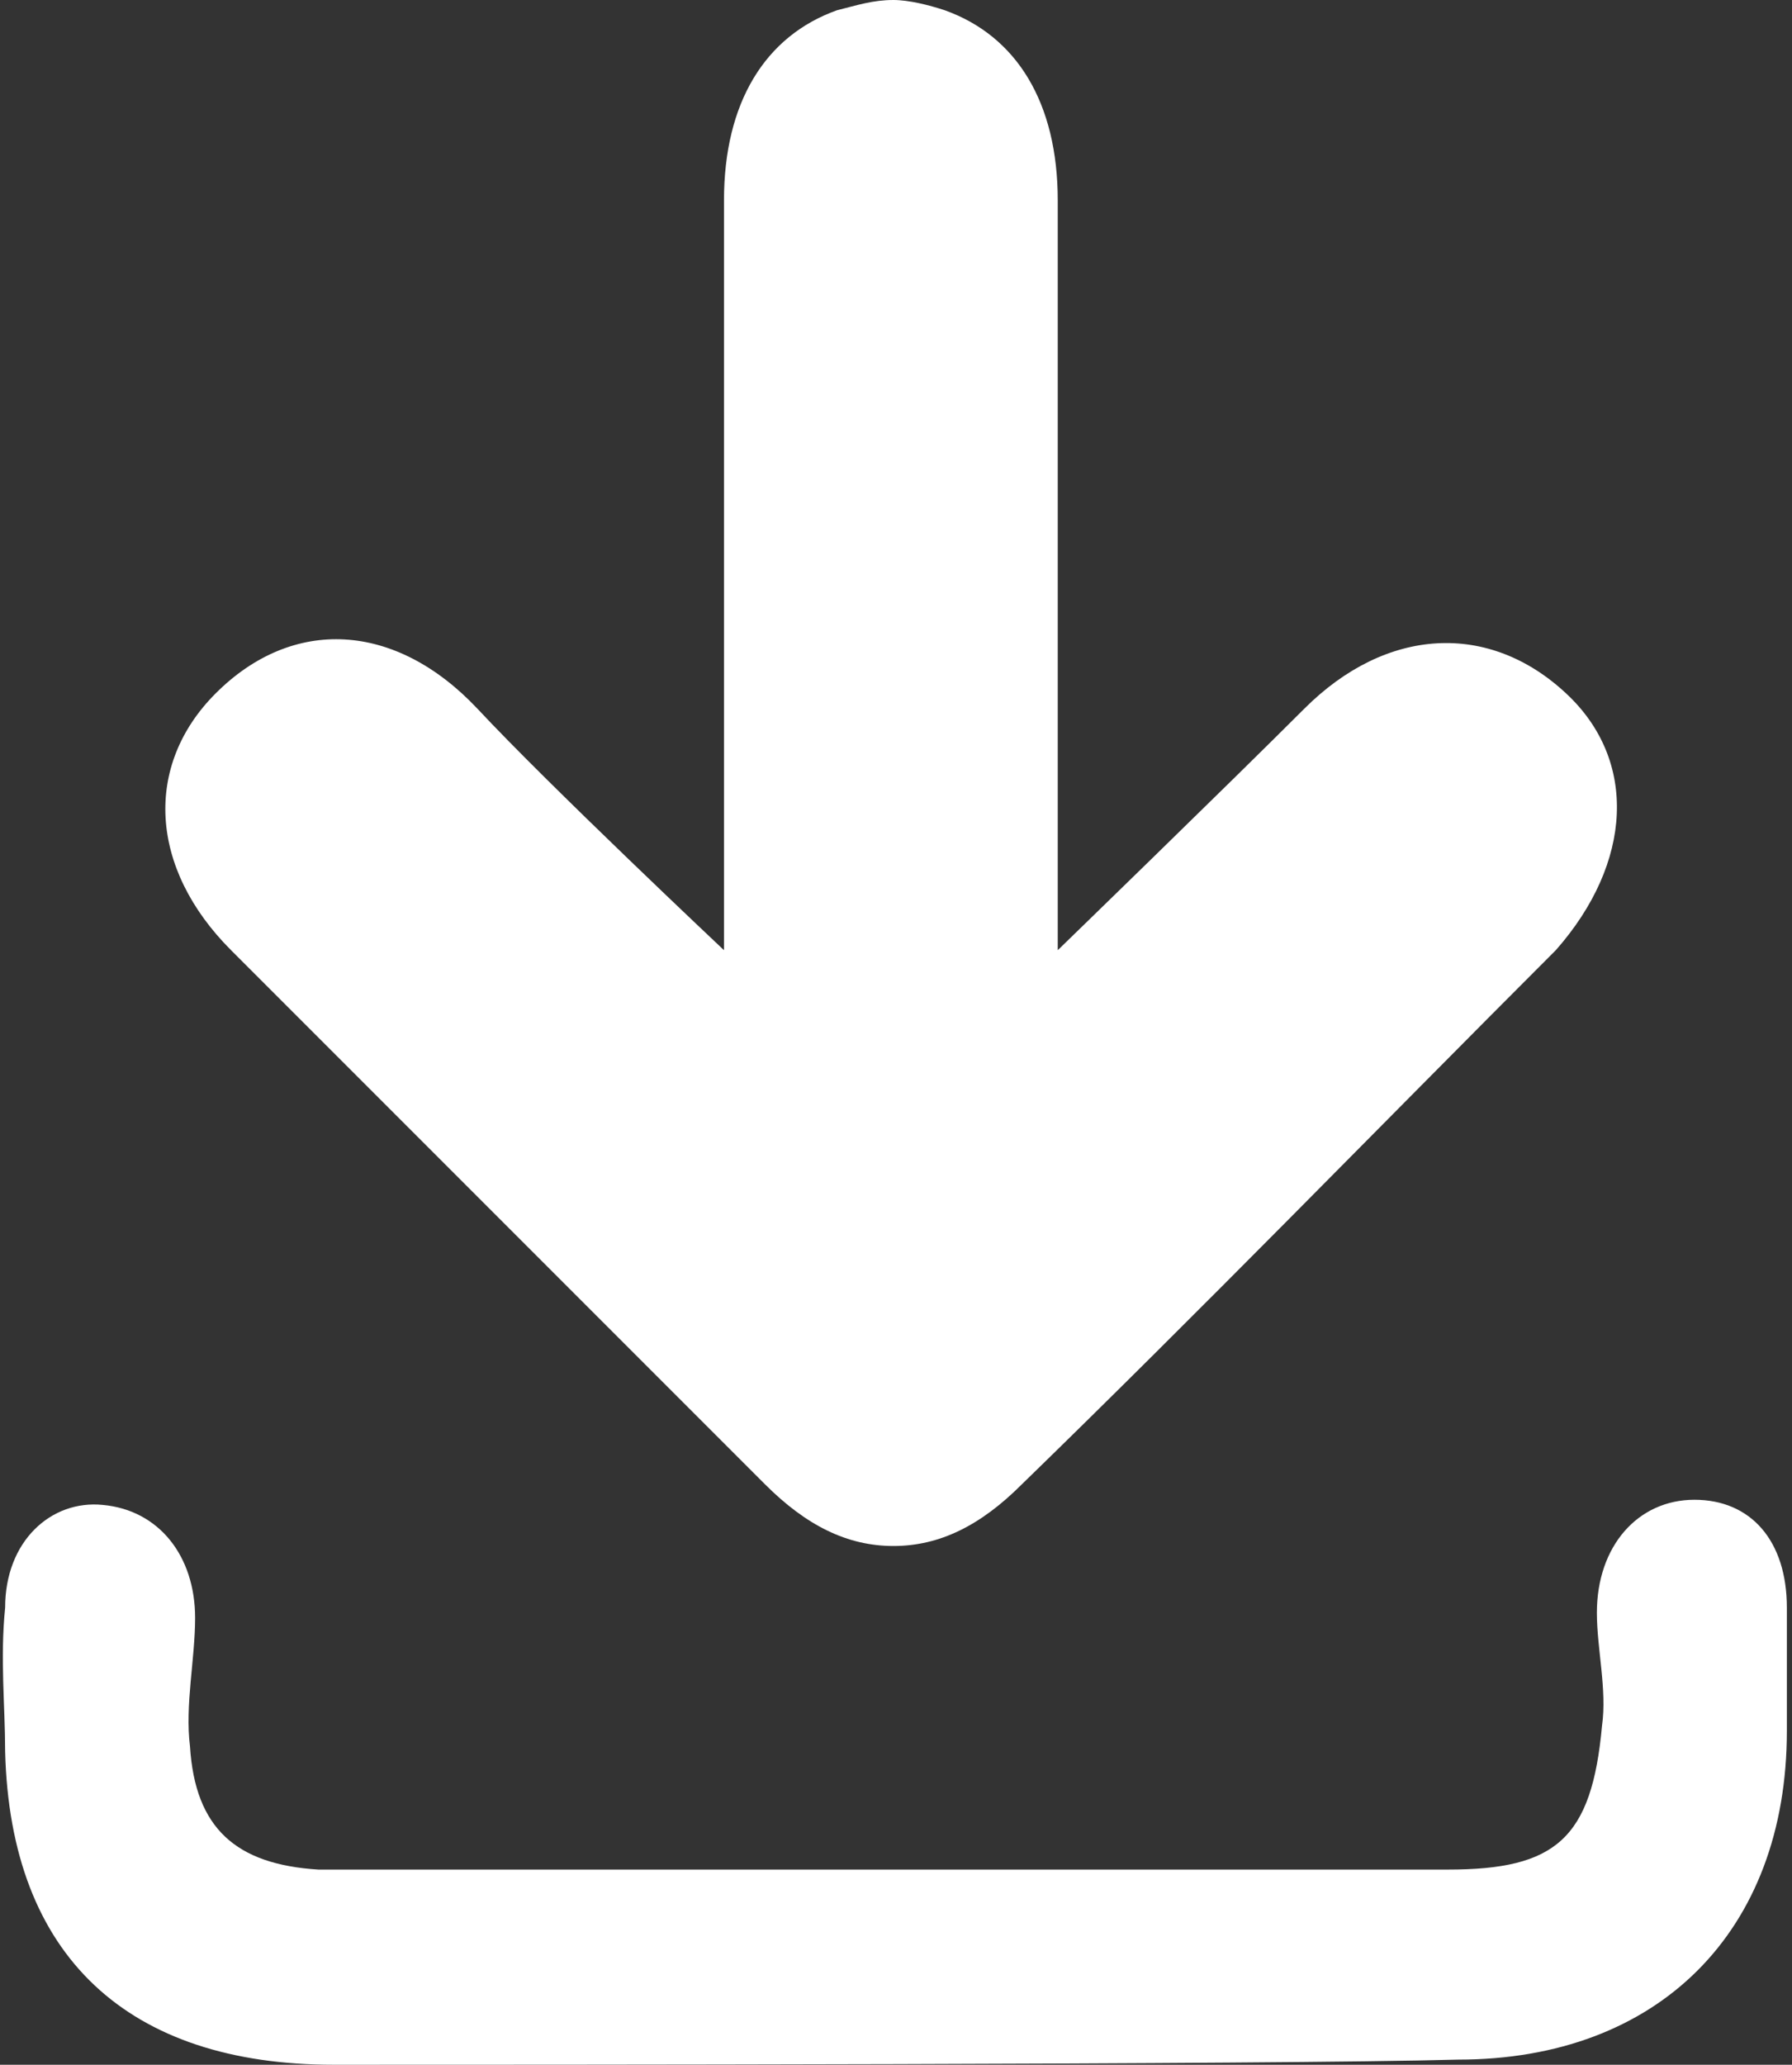
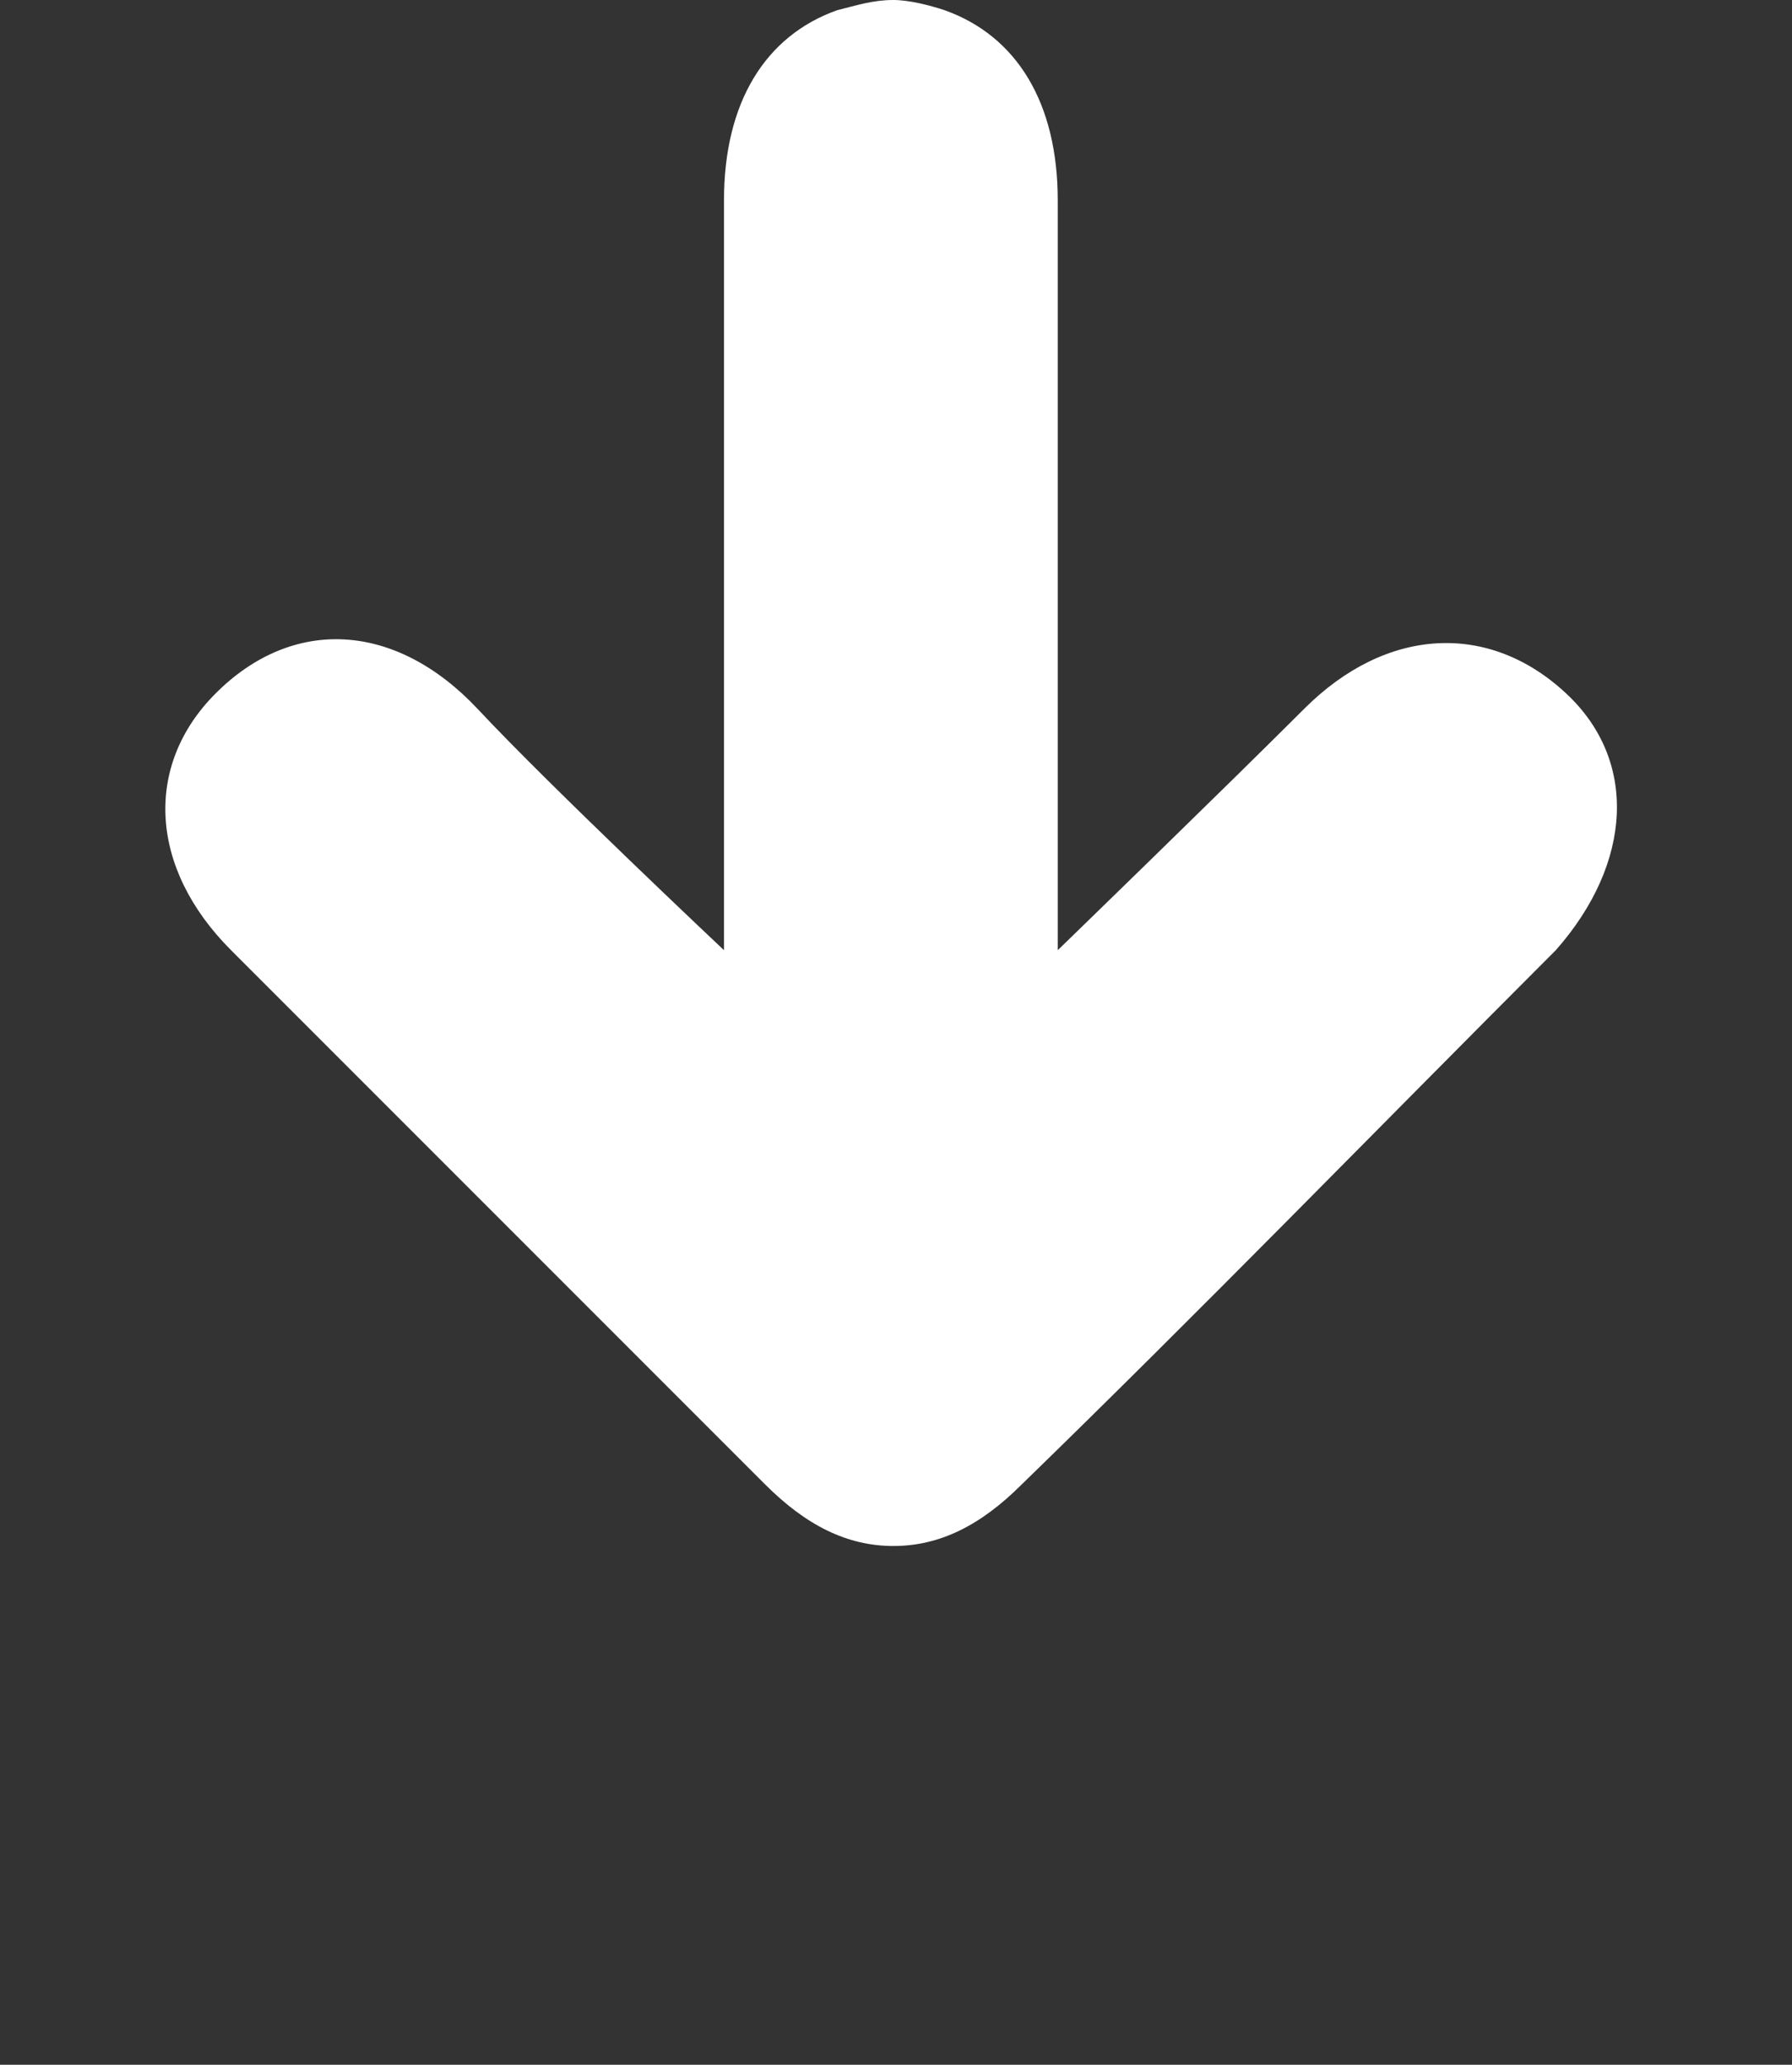
<svg xmlns="http://www.w3.org/2000/svg" version="1.1" id="Layer_1" x="0px" y="0px" viewBox="0 0 34.9 40.2" style="enable-background:new 0 0 34.9 40.2;" xml:space="preserve">
  <rect x="0" y="0" width="34.9" height="40.2" fill="#333333" stroke="none" />
  <style type="text/css">
	.st0{fill-rule:evenodd;clip-rule:evenodd;fill:#FFFFFF;}
	.st1{fill:#FFFFFF;}
</style>
  <g>
    <g>
-       <path class="st0" d="M6.5,40.2c-4,0-6.3-2.1-6.4-6.1c0-0.9-0.1-1.8,0-2.8c0-1.3,0.9-2.1,1.9-2c1.1,0.1,1.8,1,1.8,2.2    c0,0.8-0.2,1.7-0.1,2.5c0.1,1.6,0.9,2.3,2.5,2.4c0.3,0,15,0,22,0c2.1,0,2.8-0.6,3-2.8c0.1-0.7-0.1-1.5-0.1-2.2    c0-1.3,0.8-2.2,1.9-2.2c1.1,0,1.8,0.8,1.8,2.1c0,0.8,0,1.6,0,2.4c0,3.9-2.5,6.4-6.4,6.4C24.8,40.2,10.1,40.2,6.5,40.2z" />
      <path class="st1" d="M30.5,13.5c-1.5-1.4-3.5-1.3-5.1,0.3c-1.5,1.5-4.8,4.7-4.8,4.7c0-0.5,0-10.3,0-14.6c0-1.9-0.8-3.2-2.2-3.7    C18.1,0.1,17.7,0,17.4,0v0l0,0l0,0v0c-0.4,0-0.7,0.1-1.1,0.2c-1.4,0.5-2.2,1.8-2.2,3.7c0,4.3,0,14.1,0,14.6c0,0-3.4-3.2-4.8-4.7    c-1.6-1.7-3.6-1.8-5.1-0.3c-1.4,1.4-1.3,3.4,0.3,5c3.5,3.5,6.9,6.9,10.4,10.4c0.8,0.8,1.6,1.2,2.5,1.2v0l0,0l0,0v0    c0.9,0,1.7-0.4,2.5-1.2c3.5-3.4,6.9-6.9,10.4-10.4C31.8,16.8,31.9,14.8,30.5,13.5z" />
    </g>
  </g>
</svg>